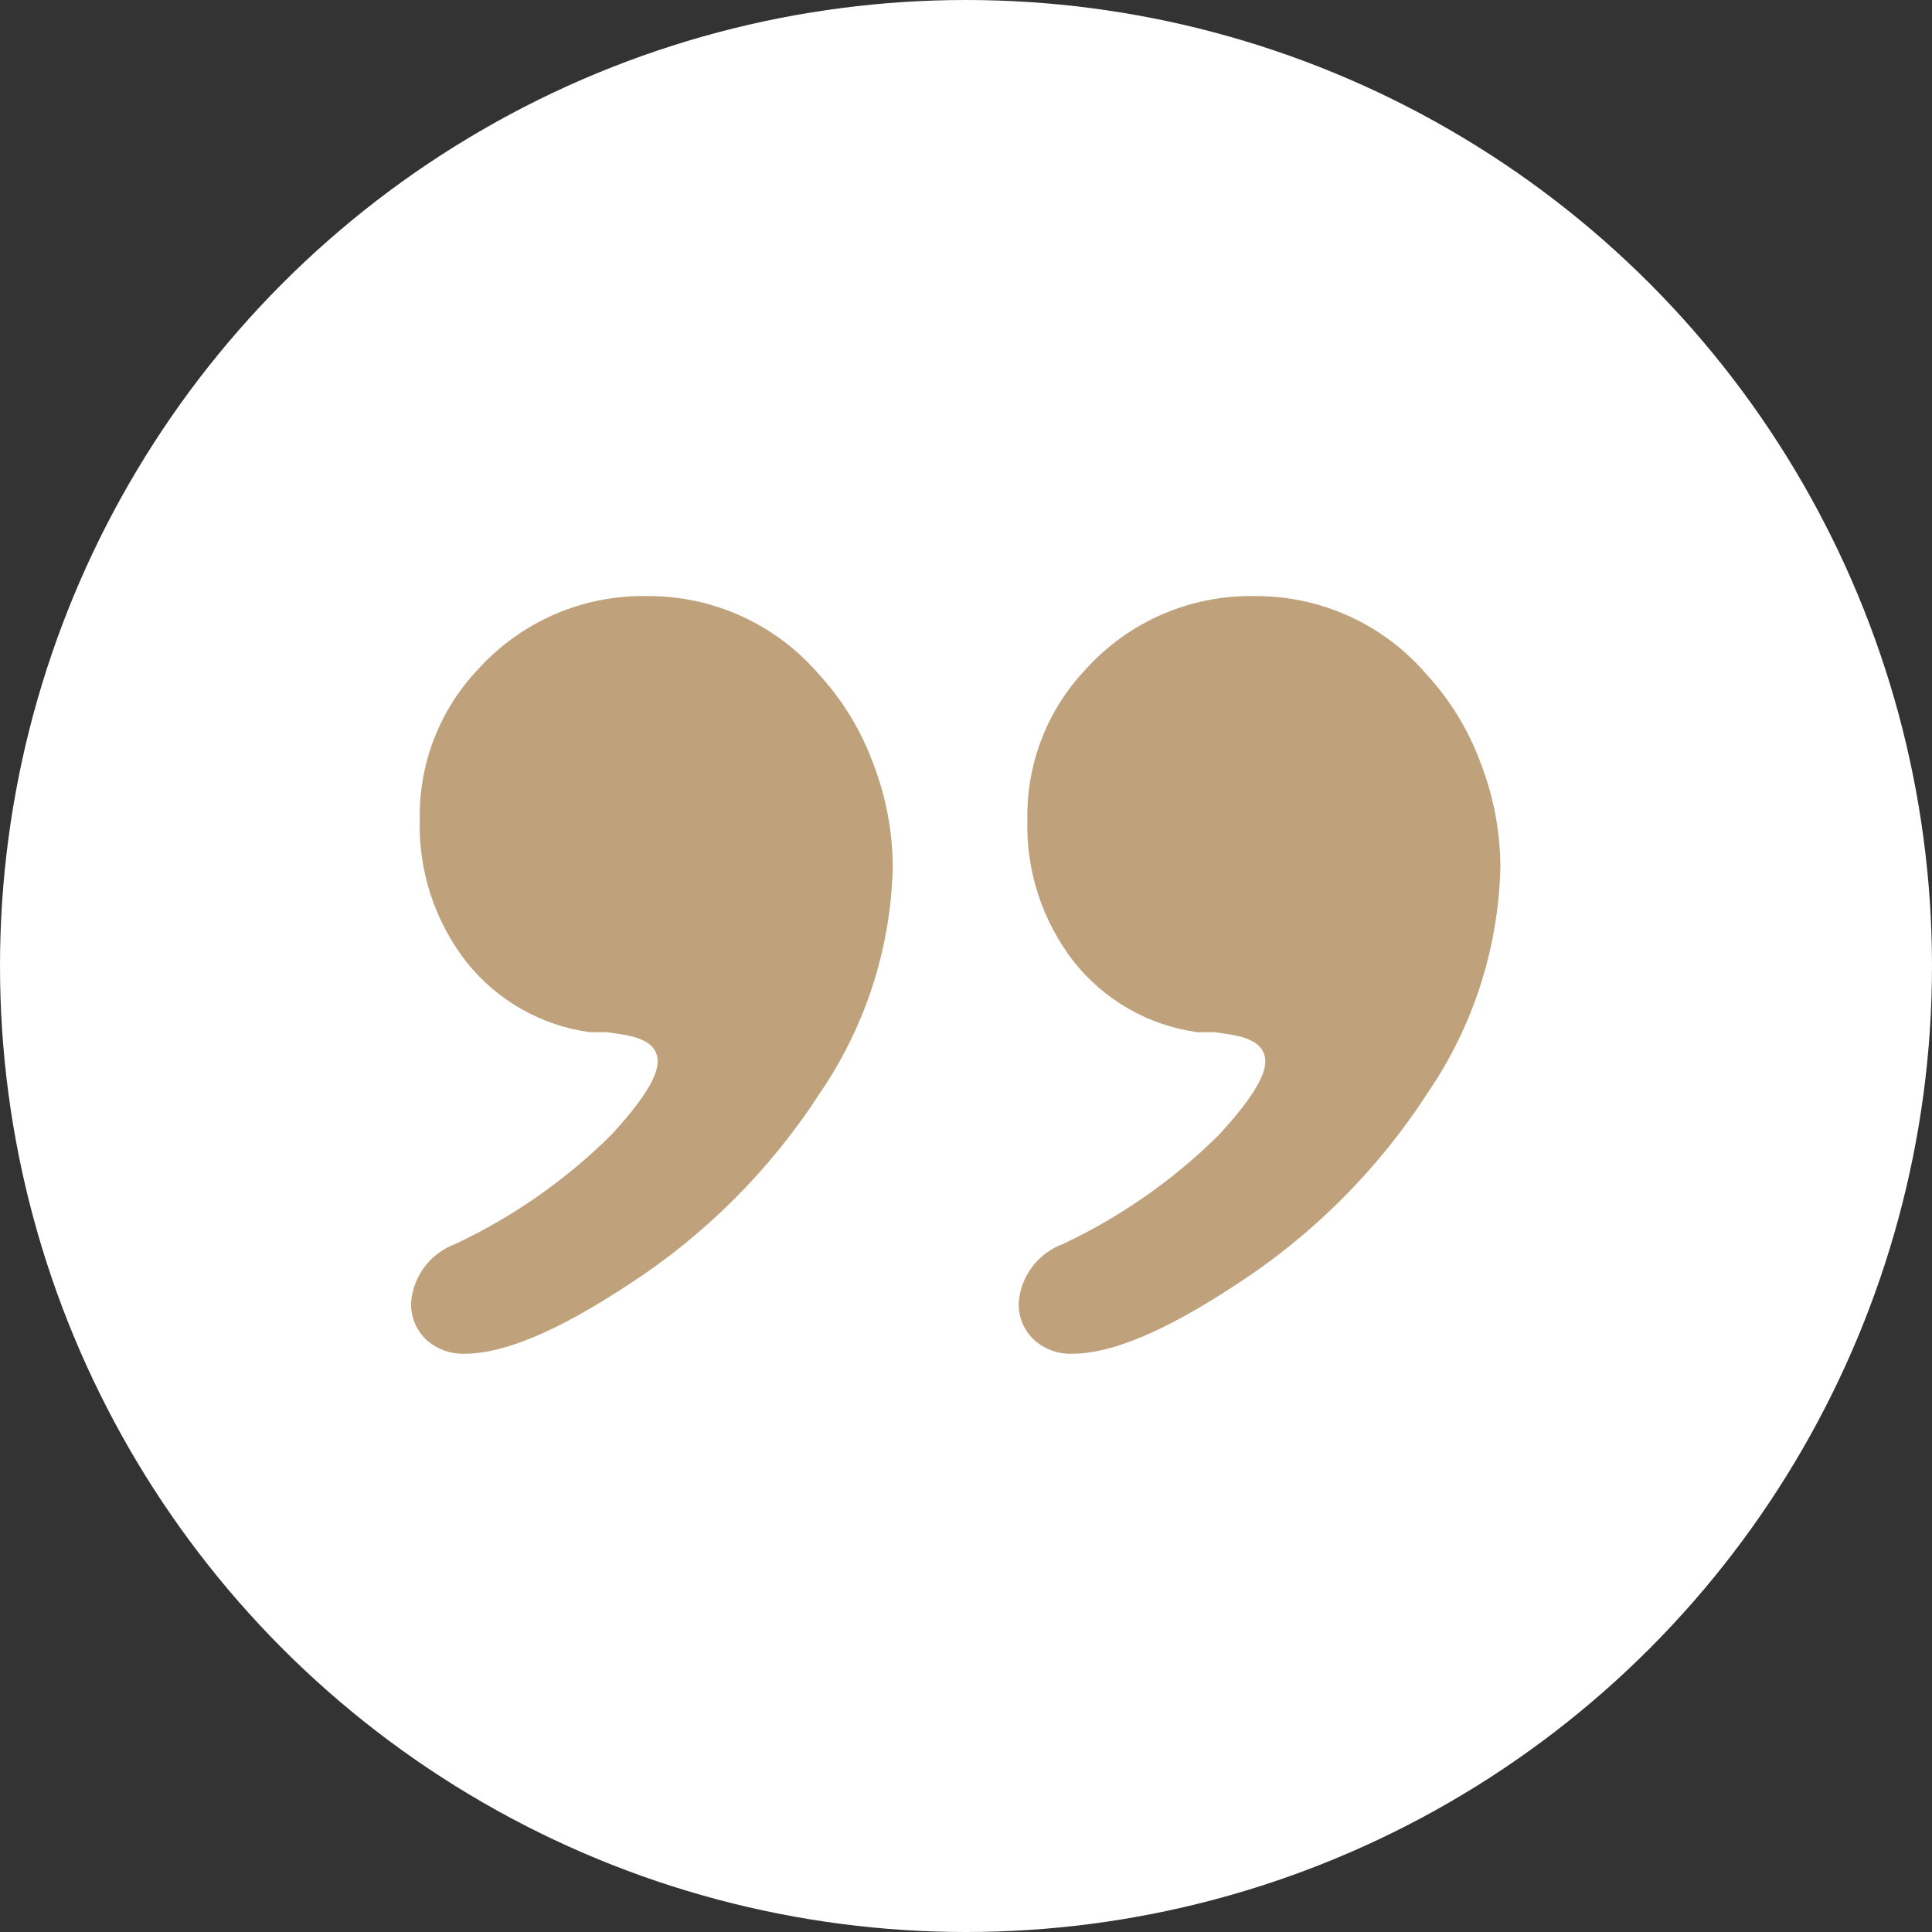
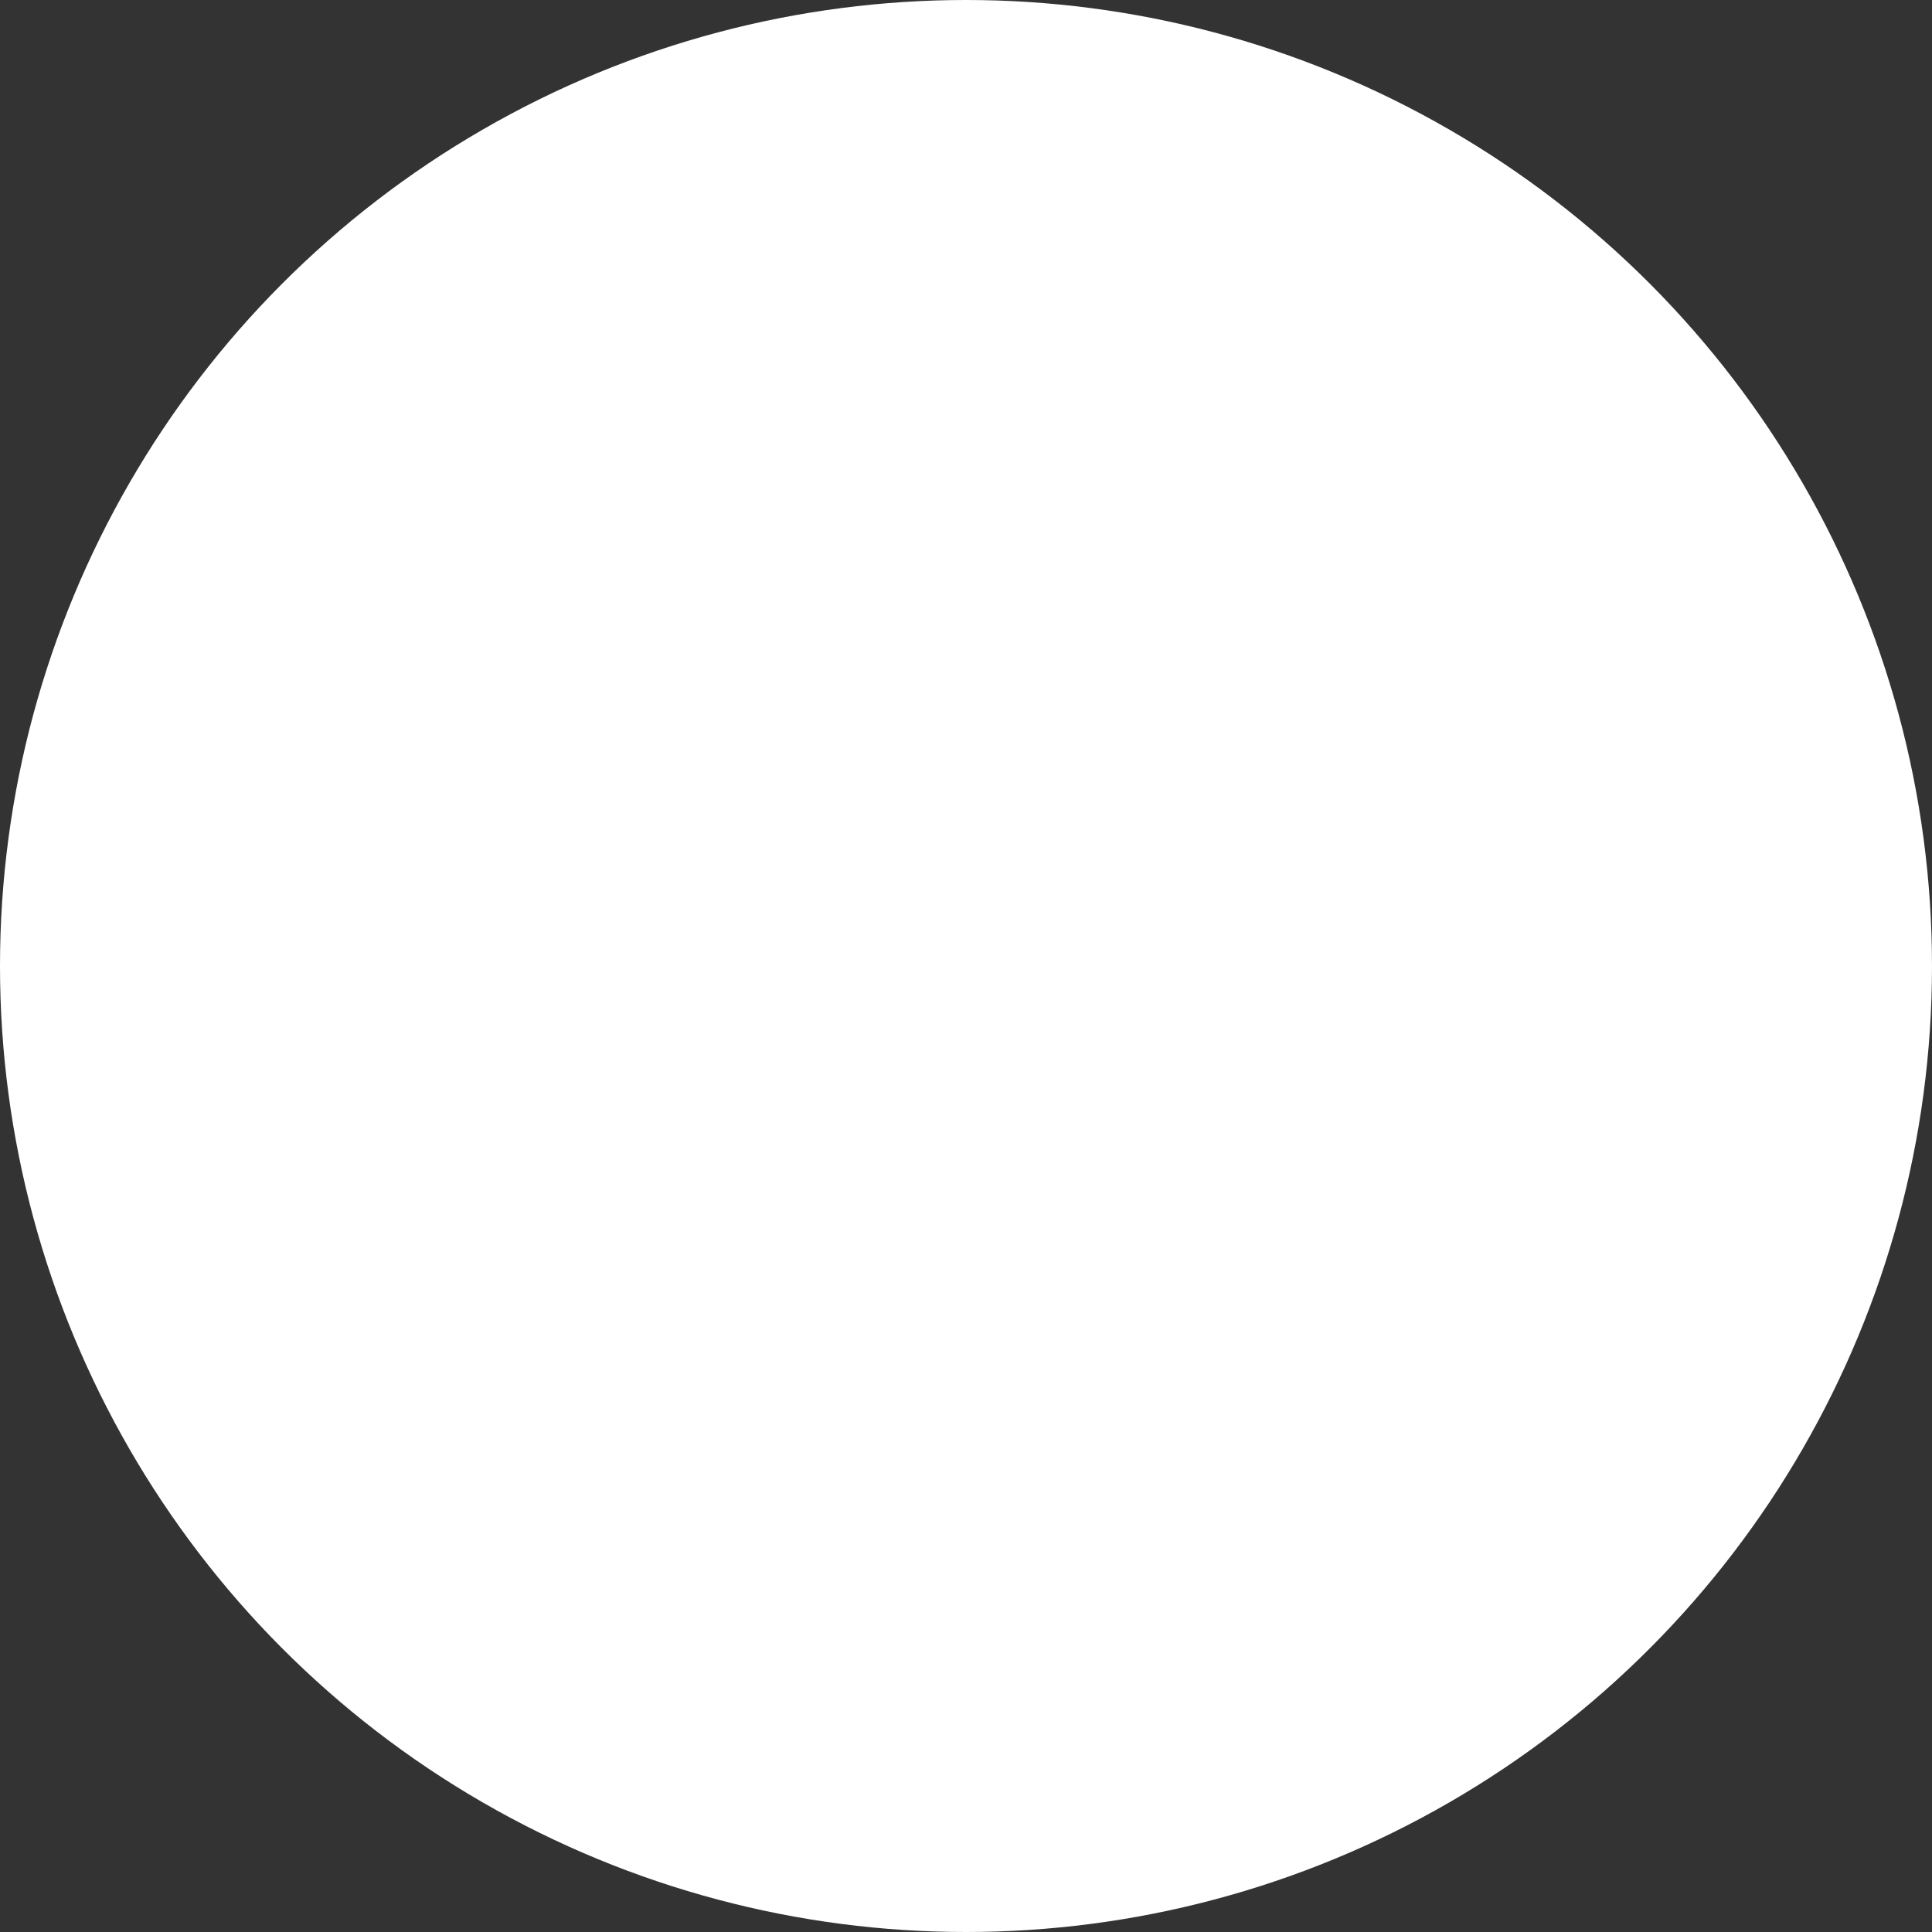
<svg xmlns="http://www.w3.org/2000/svg" width="94" height="94" viewBox="0 0 94 94" fill="none">
  <rect x="0" y="0" width="94" height="94" fill="#333333" stroke="none" />
  <circle cx="47" cy="47" r="47" fill="white" />
-   <path d="M31.498 29.002C33.085 28.993 34.655 29.33 36.098 29.99C37.541 30.65 38.824 31.617 39.855 32.823C40.998 34.067 41.886 35.524 42.47 37.109C43.103 38.733 43.431 40.46 43.437 42.203C43.342 46.117 42.118 49.92 39.912 53.153C37.475 56.93 34.257 60.14 30.474 62.568C27.131 64.766 24.512 65.865 22.617 65.865C21.927 65.891 21.254 65.647 20.741 65.183C20.495 64.951 20.301 64.668 20.174 64.354C20.046 64.04 19.988 63.702 20.002 63.364C20.053 62.733 20.283 62.13 20.666 61.626C21.049 61.122 21.568 60.739 22.163 60.521C24.965 59.201 27.522 57.413 29.724 55.234C31.24 53.597 31.998 52.403 31.998 51.652C31.998 50.925 31.43 50.515 30.292 50.333L29.542 50.22H28.689C26.328 49.895 24.182 48.673 22.697 46.809C21.149 44.822 20.344 42.356 20.423 39.838C20.381 37.134 21.401 34.521 23.265 32.561C24.302 31.412 25.574 30.5 26.994 29.886C28.415 29.272 29.951 28.971 31.498 29.002Z" fill="#BFA27B" />
-   <path d="M61.061 29.002C62.648 28.993 64.218 29.33 65.661 29.99C67.105 30.65 68.387 31.617 69.418 32.823C70.561 34.067 71.45 35.524 72.034 37.109C72.667 38.733 72.994 40.46 73 42.203C72.906 46.117 71.681 49.92 69.475 53.153C67.038 56.93 63.82 60.14 60.038 62.568C56.695 64.766 54.076 65.865 52.181 65.865C51.49 65.891 50.817 65.647 50.304 65.183C50.058 64.951 49.865 64.668 49.737 64.354C49.61 64.04 49.551 63.702 49.565 63.364C49.616 62.733 49.846 62.13 50.229 61.626C50.612 61.122 51.132 60.739 51.726 60.521C54.528 59.201 57.085 57.413 59.287 55.234C60.803 53.597 61.561 52.403 61.561 51.652C61.561 50.925 60.993 50.515 59.856 50.333L59.105 50.22H58.252C55.891 49.895 53.745 48.673 52.26 46.809C50.712 44.822 49.907 42.356 49.986 39.838C49.944 37.134 50.965 34.521 52.829 32.561C53.865 31.412 55.137 30.5 56.557 29.886C57.978 29.272 59.514 28.971 61.061 29.002Z" fill="#BFA27B" />
</svg>